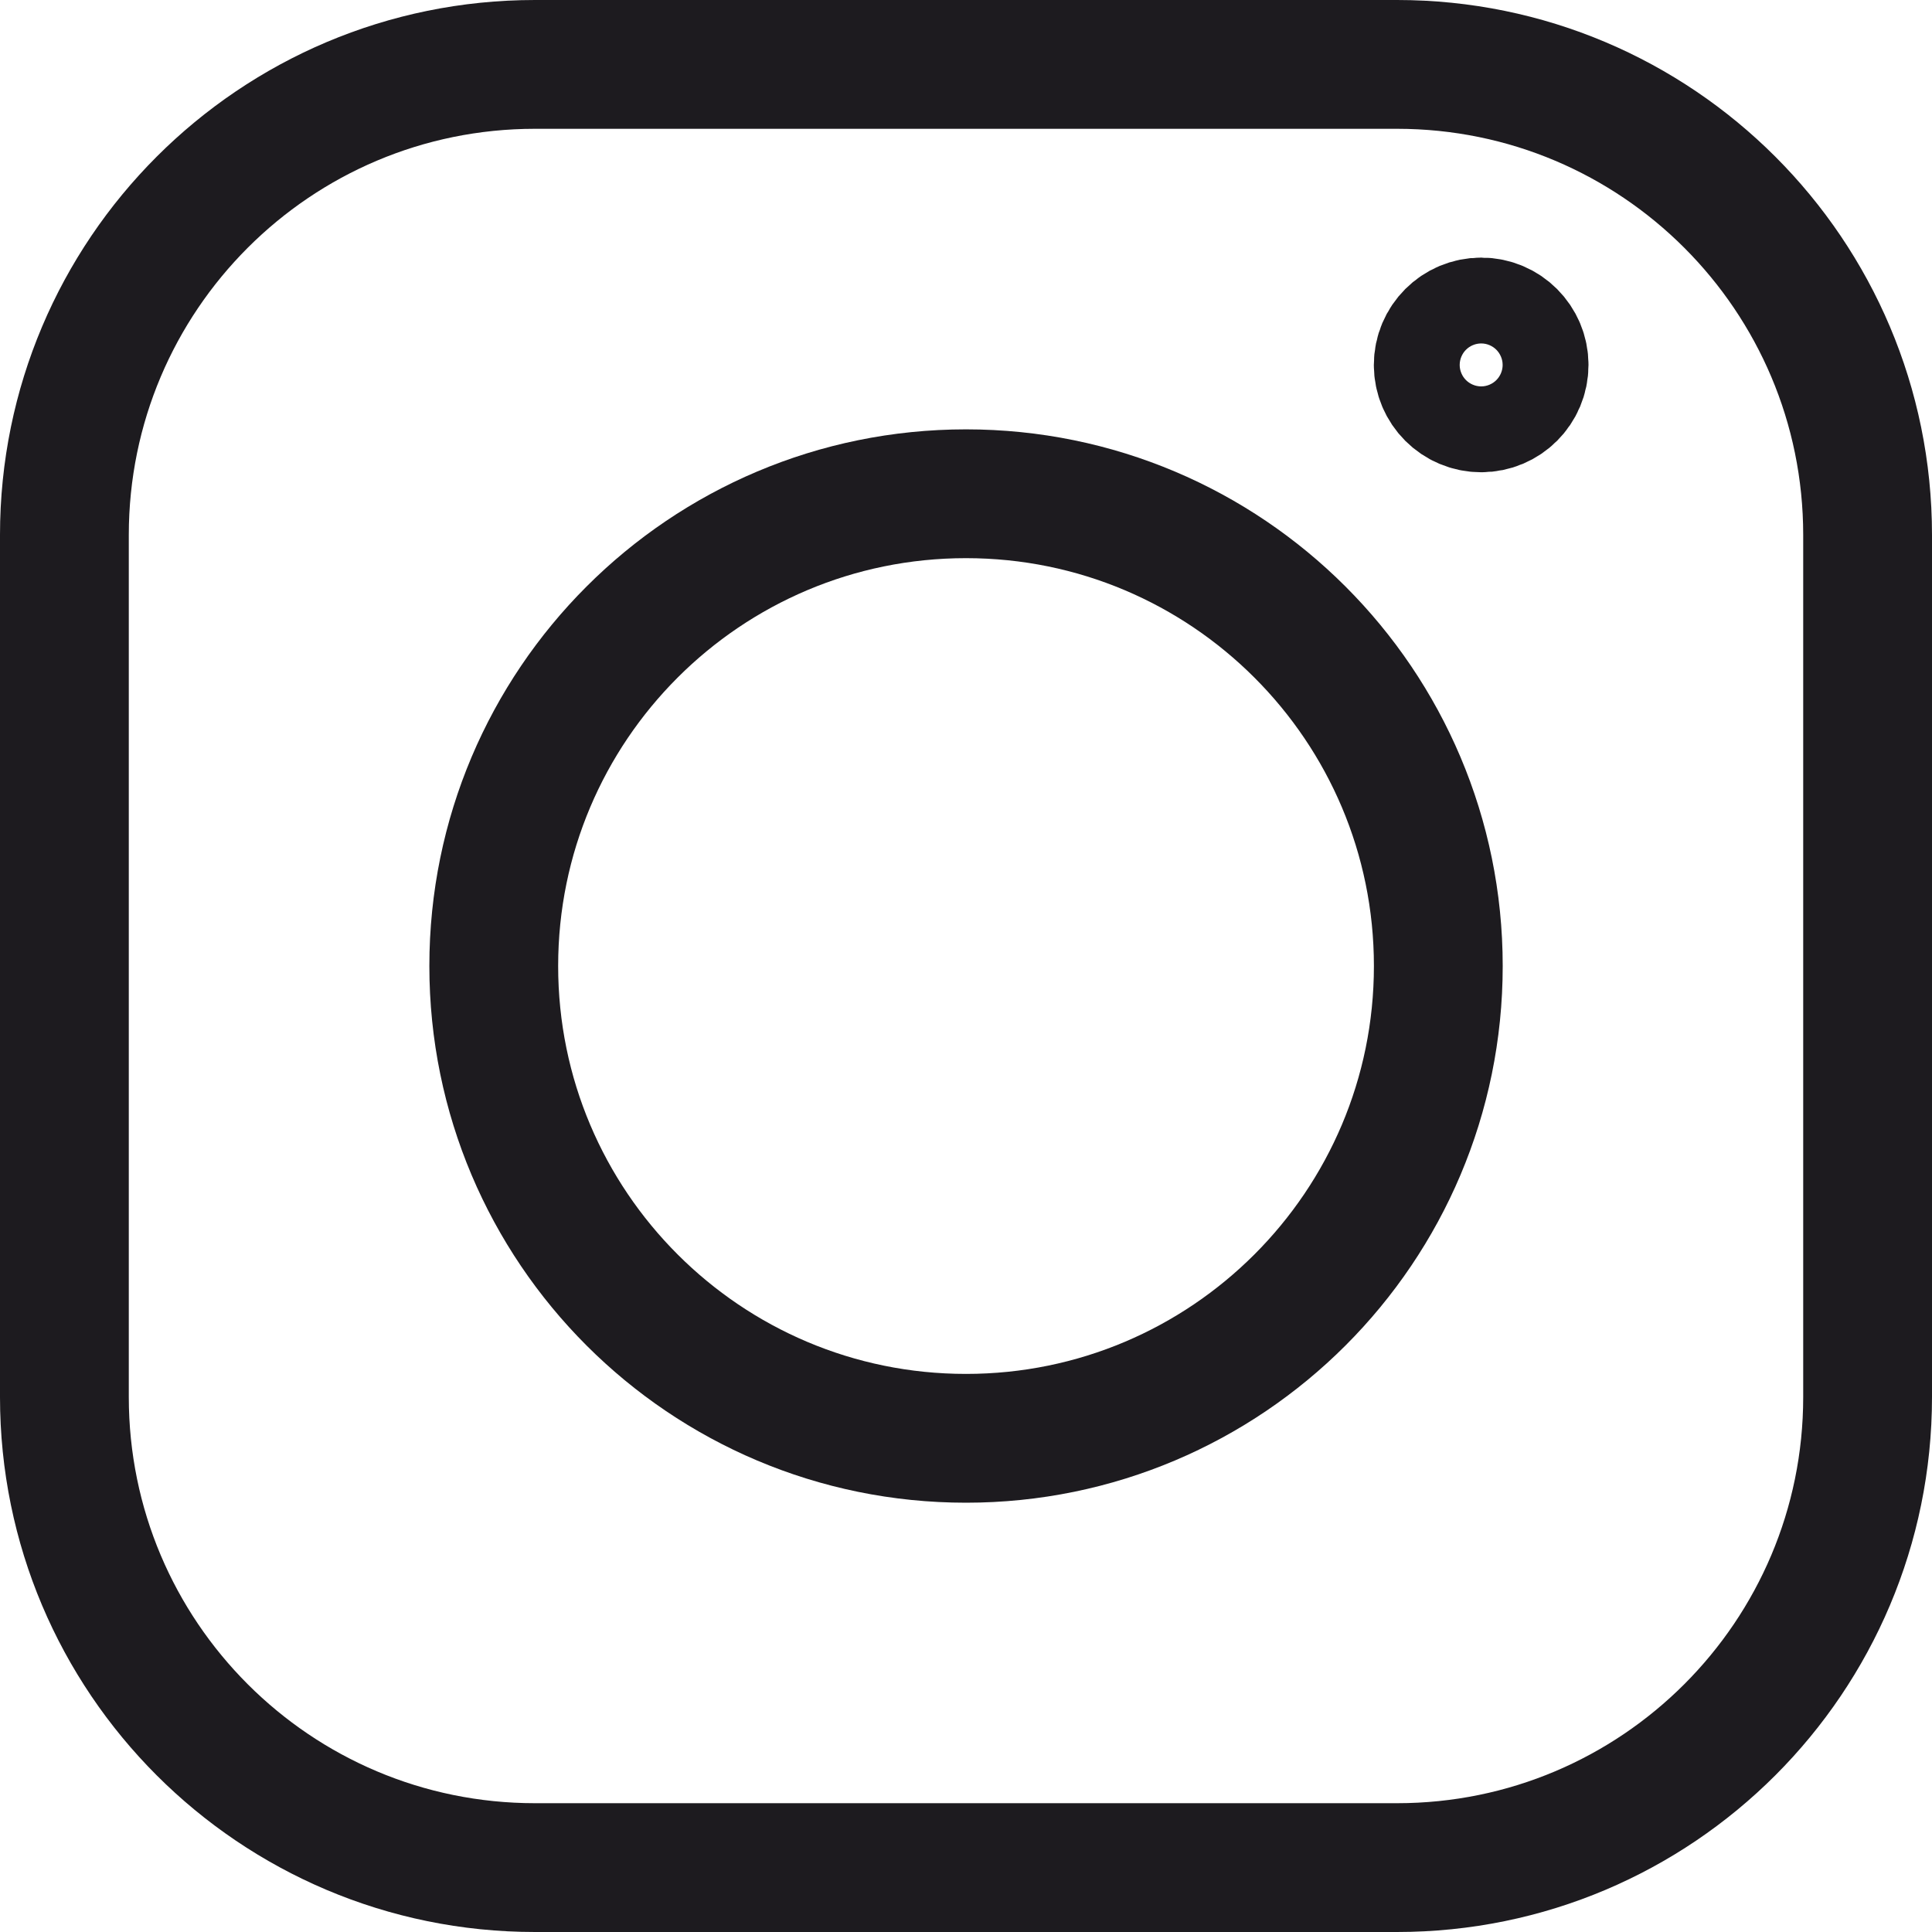
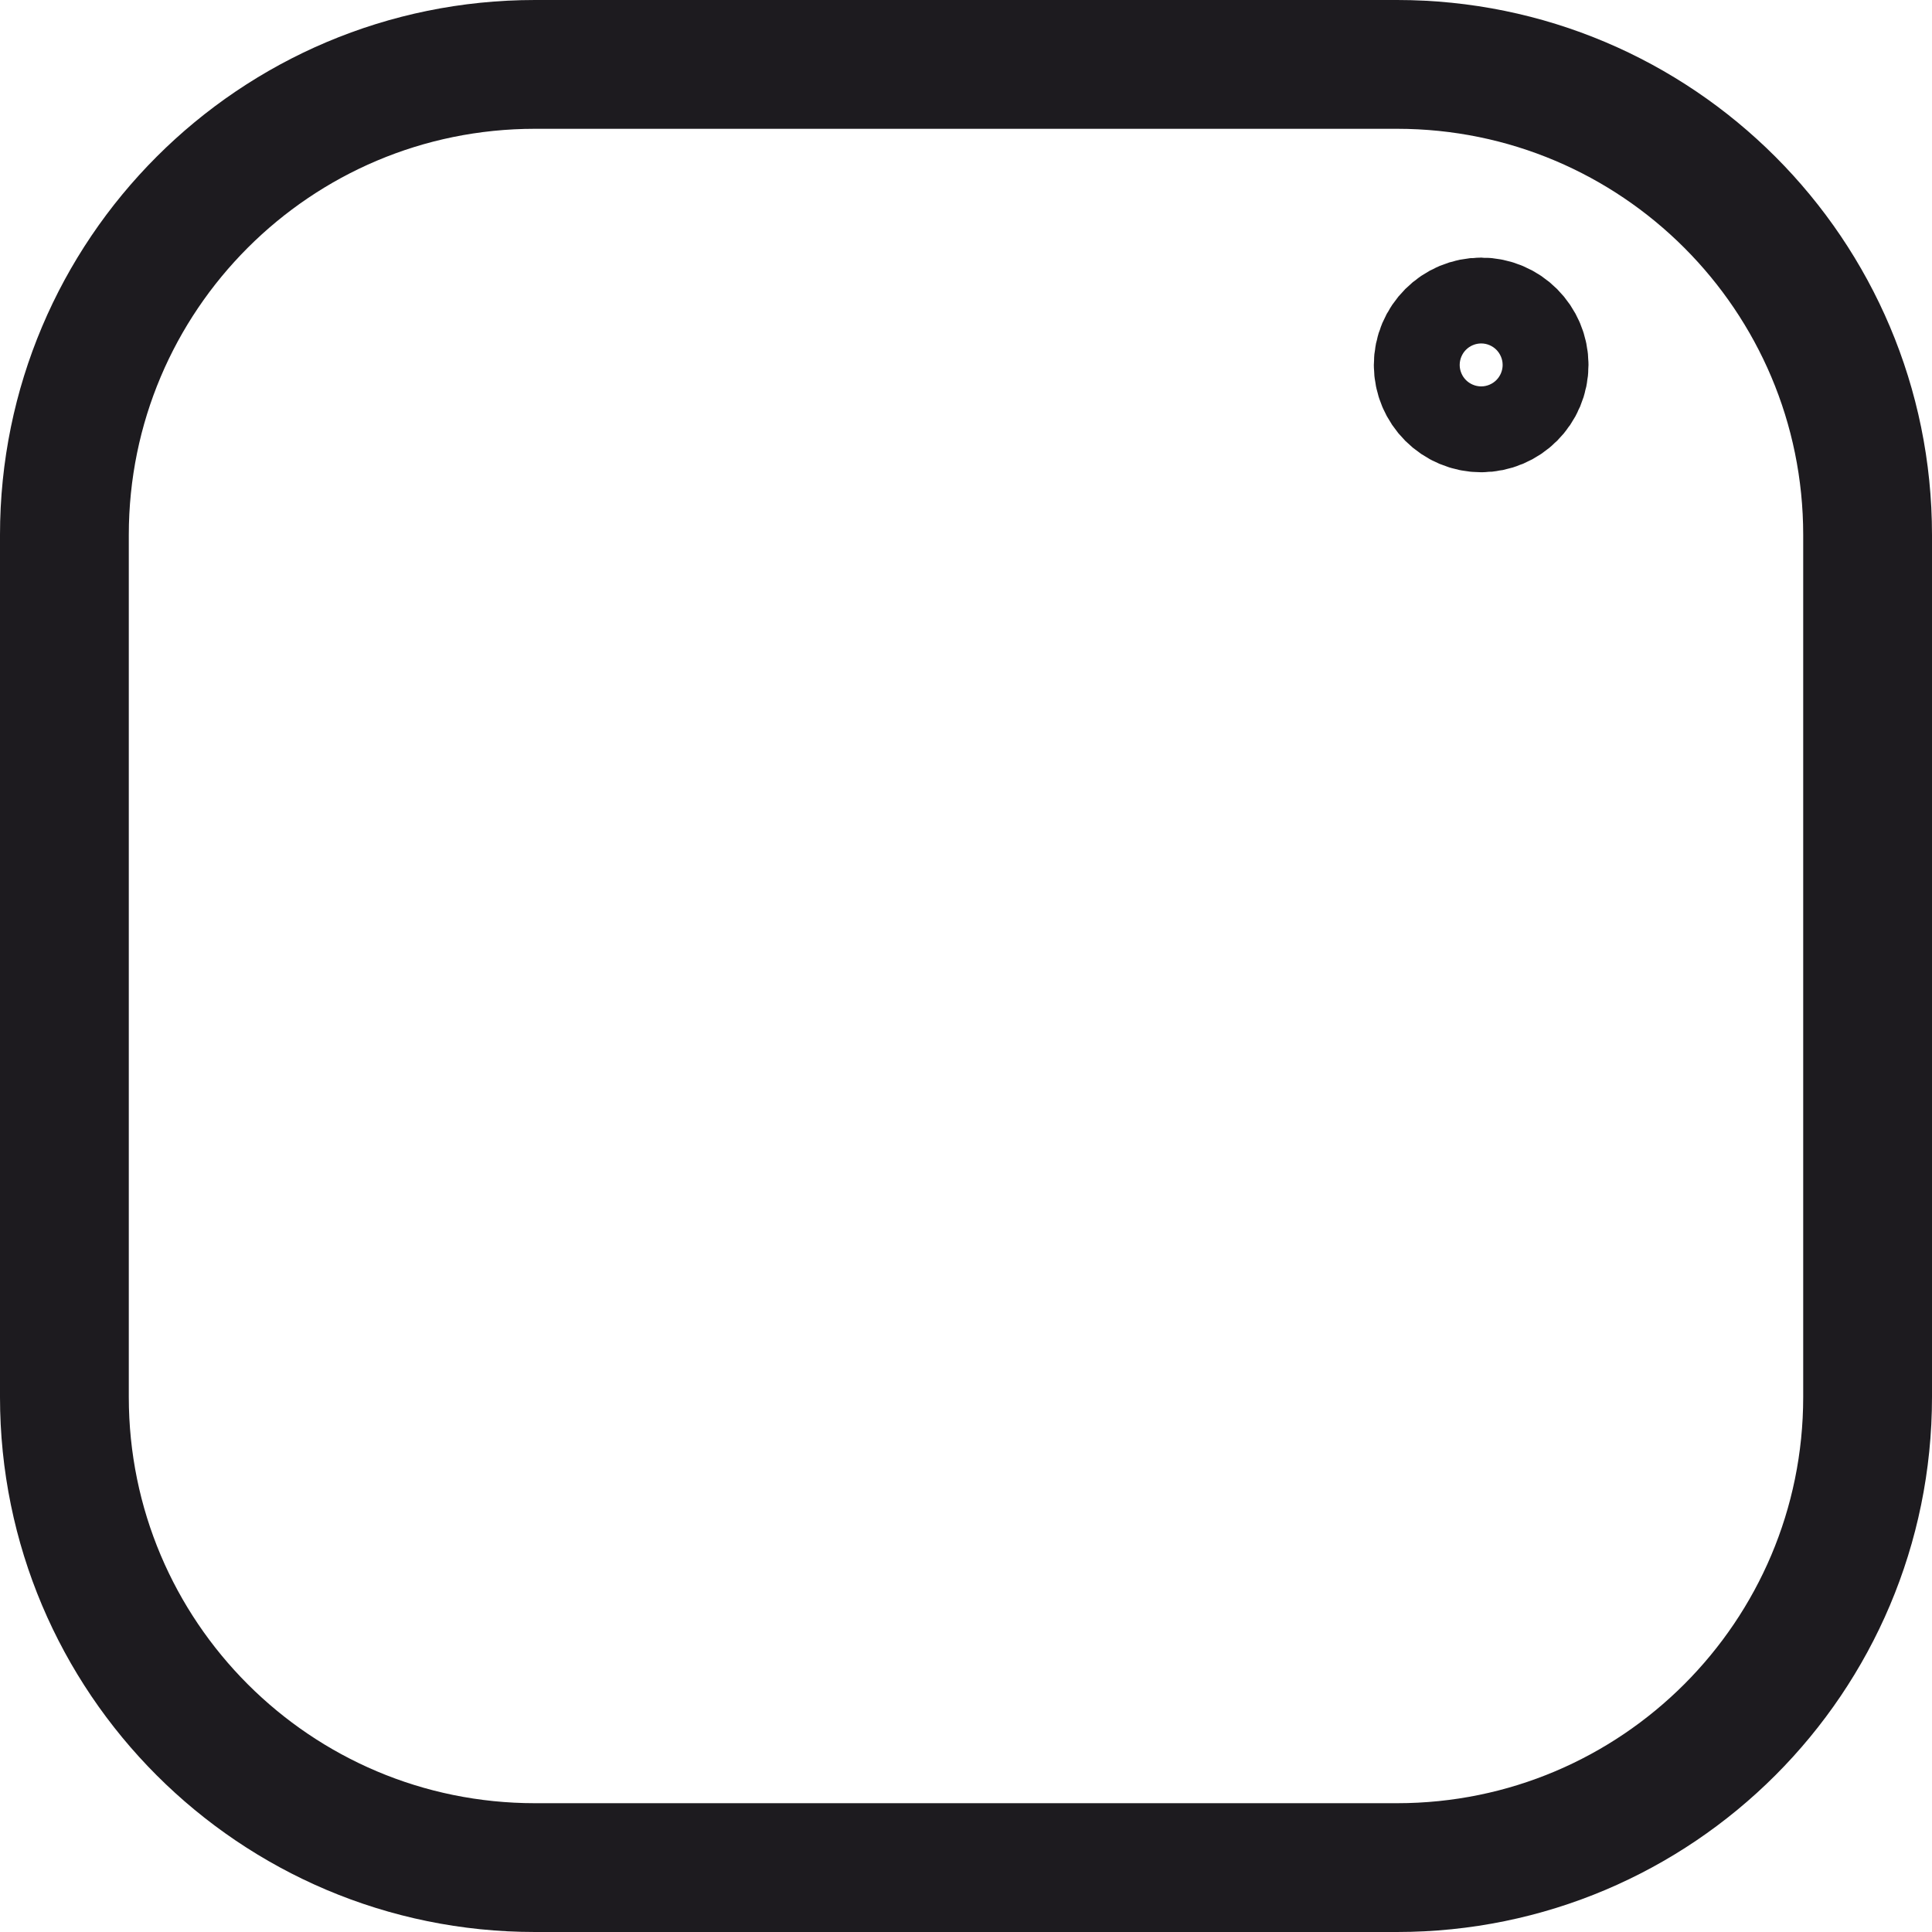
<svg xmlns="http://www.w3.org/2000/svg" width="30" height="30" viewBox="0 0 30 30" fill="none">
  <path d="M21.693 1H8.307C4.271 1 1 4.271 1 8.307V21.693C1 25.729 4.271 29 8.307 29H21.693C25.729 29 29 25.729 29 21.693V8.307C29 4.271 25.729 1 21.693 1Z" stroke="#1D1B1F" stroke-width="2" stroke-linecap="round" stroke-linejoin="round" />
-   <path d="M15 22.334C19.05 22.334 22.334 19.05 22.334 15C22.334 10.95 19.05 7.667 15 7.667C10.95 7.667 7.667 10.95 7.667 15C7.667 19.05 10.95 22.334 15 22.334Z" stroke="#1D1B1F" stroke-width="2" stroke-linecap="round" stroke-linejoin="round" />
  <path d="M23 6.333C23.368 6.333 23.666 6.035 23.666 5.667C23.666 5.298 23.368 5 23 5C22.631 5 22.333 5.298 22.333 5.667C22.333 6.035 22.631 6.333 23 6.333Z" stroke="#1D1B1F" stroke-width="2" stroke-linecap="round" stroke-linejoin="round" />
</svg>